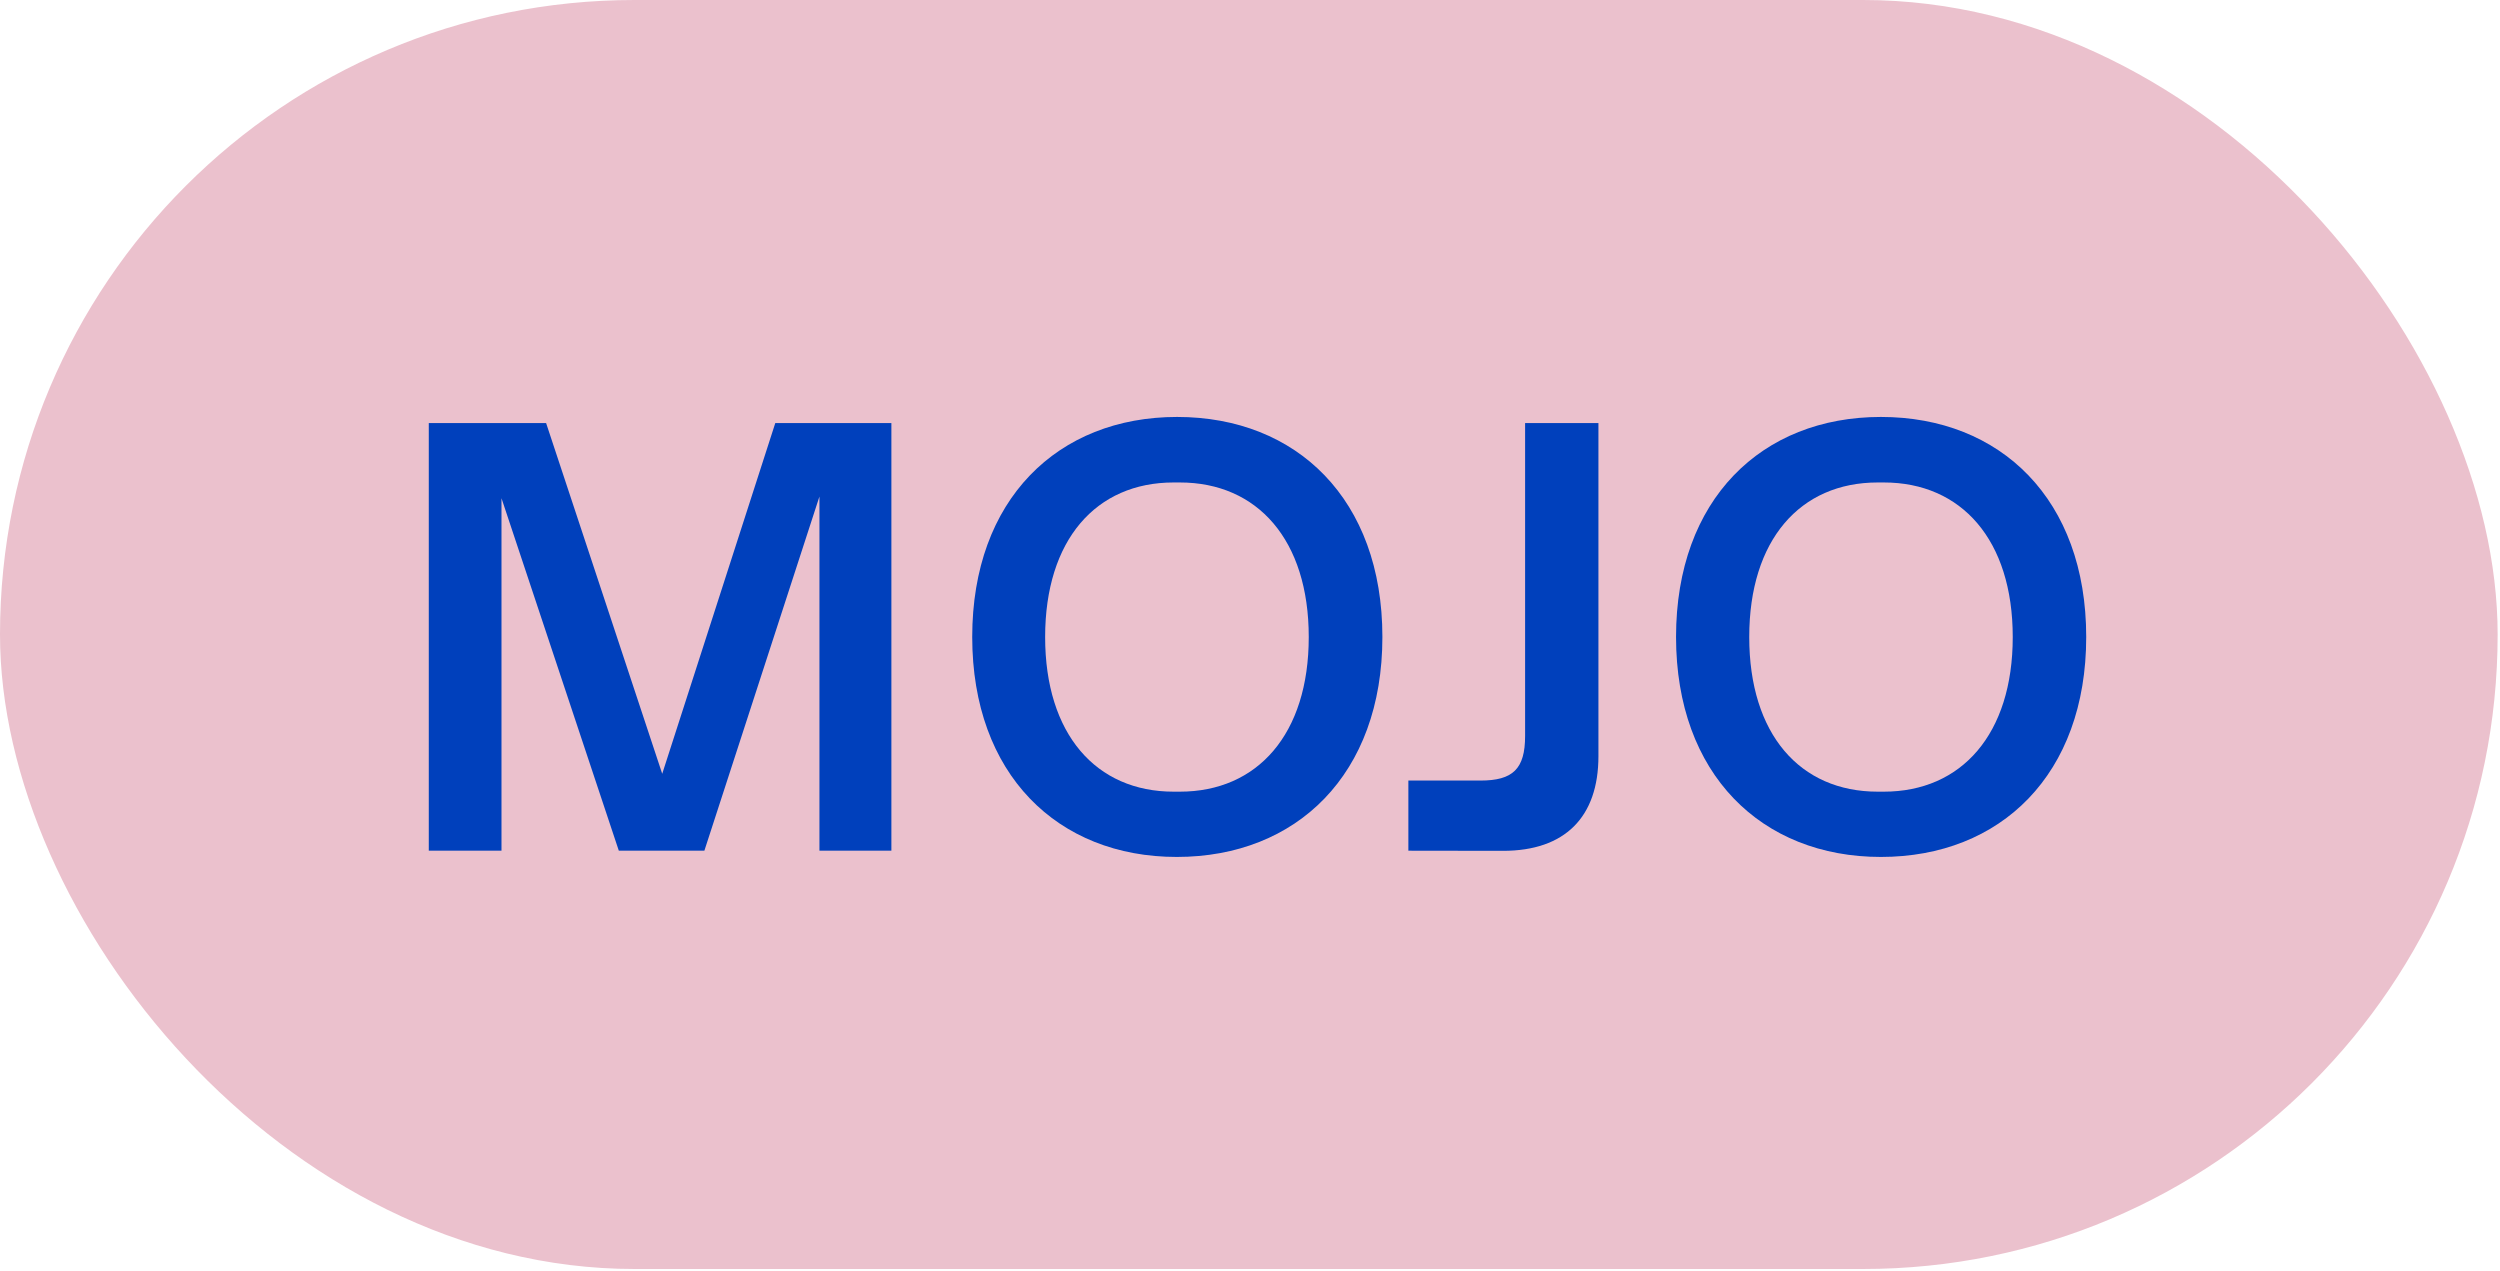
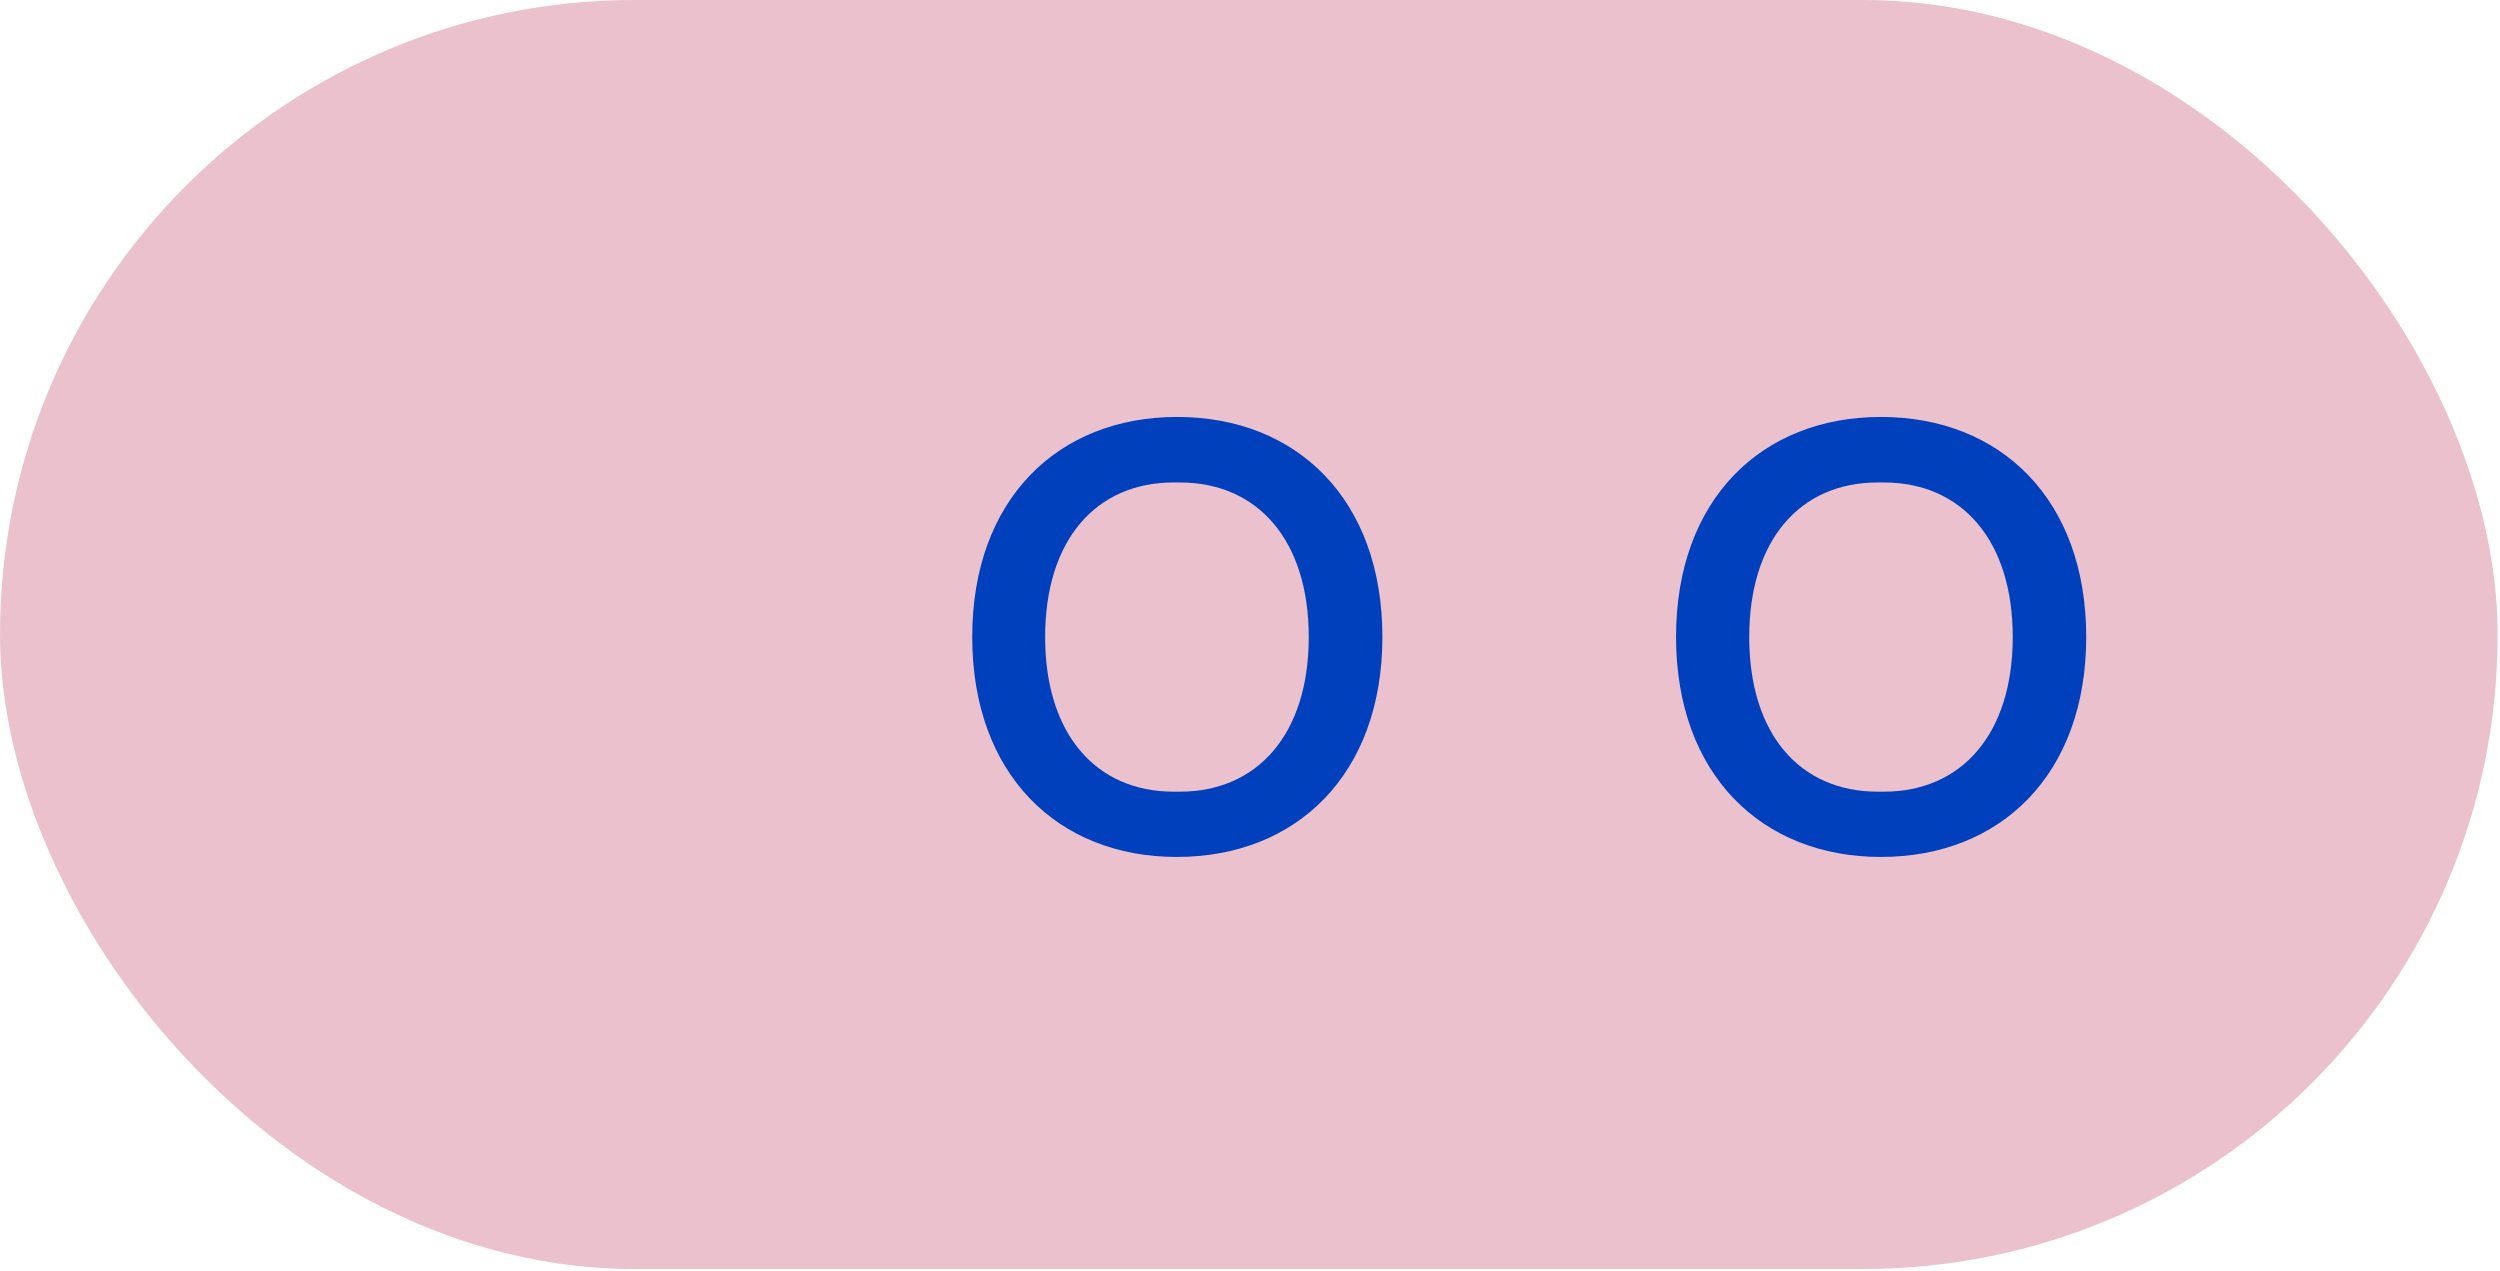
<svg xmlns="http://www.w3.org/2000/svg" height="366" viewBox="0 0 720 366" width="720">
  <g fill="none">
    <rect fill="#ebc1cd" height="365.47" rx="182.73" width="719.32" />
    <g fill="#0040bc">
-       <path d="m144.43 143.49v101.51h-20.94v-123.15h33.79l33.44 101 32.56-101h33.44v123.15h-20.72v-102l-33.14 102h-24.64z" />
      <path d="m280 183.44c0-39.6 24.64-63.36 59-63.36 34.49 0 59.13 23.76 59.13 63.36s-24.73 63.36-59.22 63.36c-34.32 0-58.91-23.8-58.91-63.36zm59.79 44.56c22.35 0 37.13-16.54 37.13-44.53s-14.78-44.52-37.13-44.52h-1.79c-22.35 0-37 16.54-37 44.52s14.68 44.53 37 44.53z" />
-       <path d="m405.61 245v-20.2h20.77c9.33 0 12.85-3.34 12.85-12.84v-90.11h21.12v95.91c0 17.6-9.68 27.28-27.46 27.28z" />
      <path d="m482.7 183.44c0-39.6 24.64-63.36 59-63.36 34.49 0 59.13 23.76 59.13 63.36s-24.64 63.36-59.13 63.36c-34.36 0-59-23.8-59-63.36zm59.84 44.56c22.35 0 37.13-16.54 37.13-44.53s-14.78-44.52-37.13-44.52h-1.76c-22.35 0-37 16.54-37 44.52s14.61 44.53 37 44.53z" />
    </g>
  </g>
</svg>